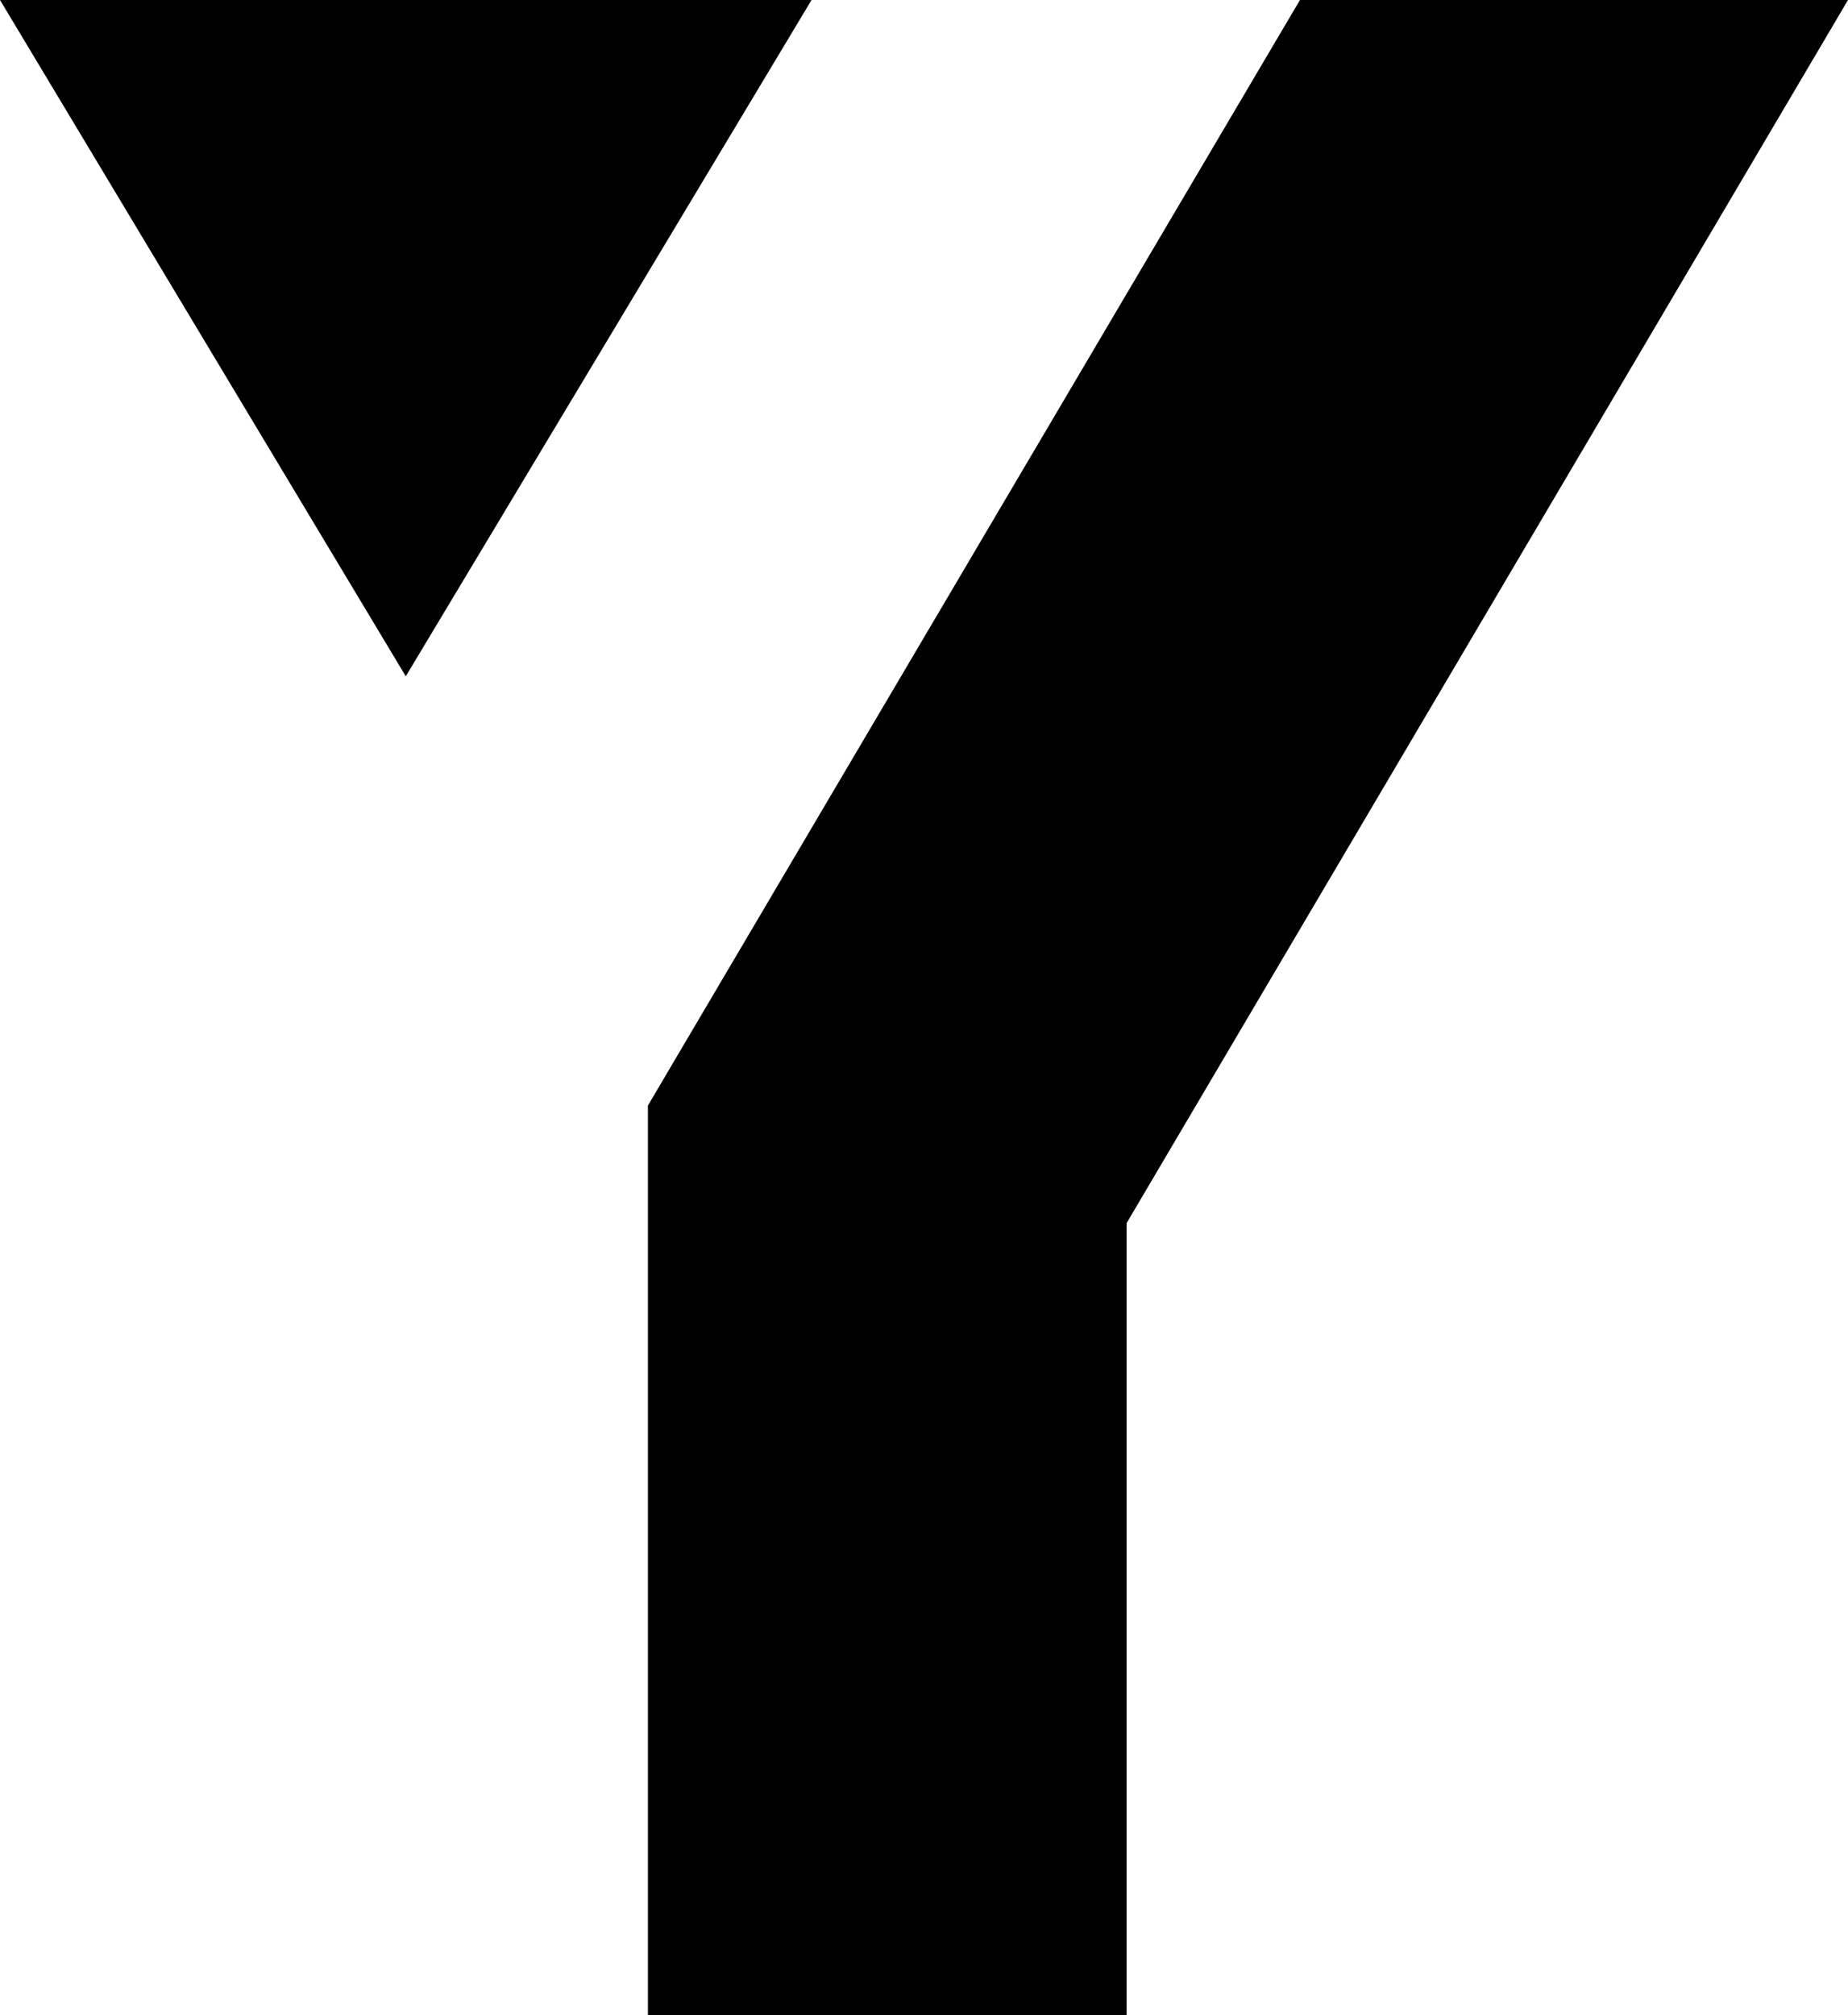
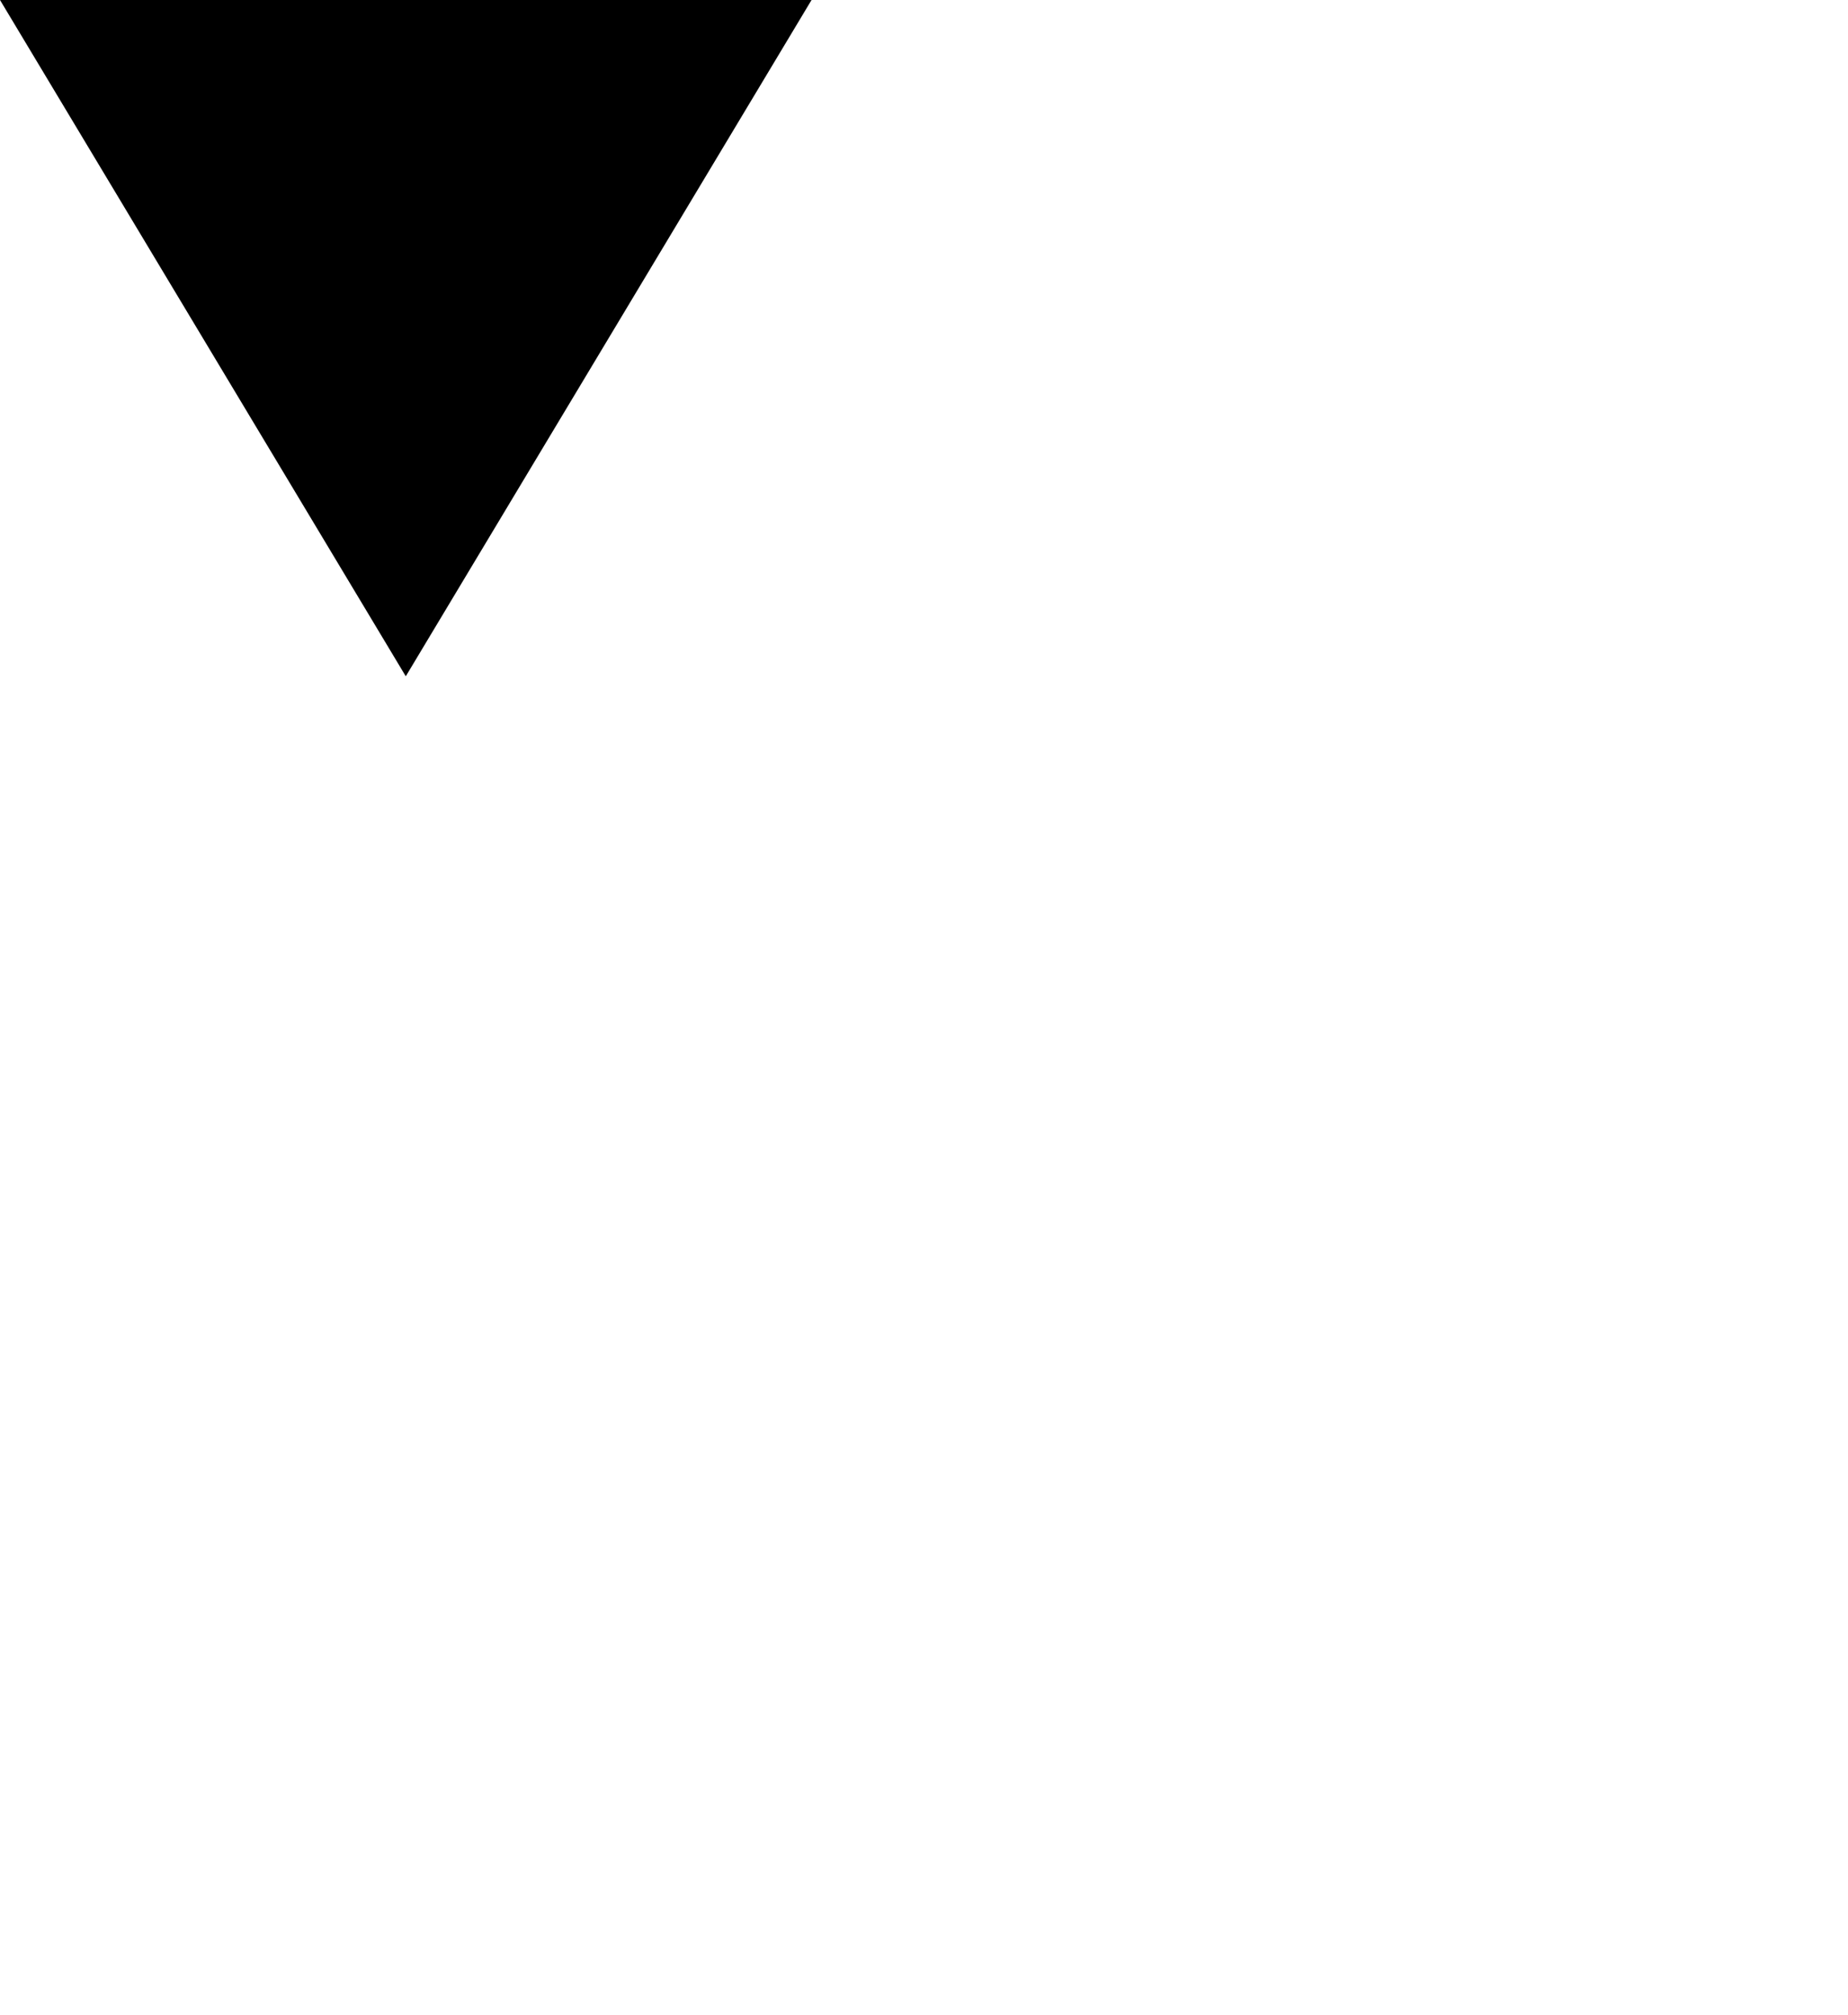
<svg xmlns="http://www.w3.org/2000/svg" version="1.1" id="Layer_1" x="0px" y="0px" width="111.58px" height="121.63px" viewBox="0 0 111.58 121.63" style="enable-background:new 0 0 111.58 121.63;" xml:space="preserve">
-   <polygon points="111.58,0 68.02,73.83 68.02,121.63 39.12,121.63 39.12,66.73 68.02,17.74 78.49,0 " />
  <polygon points="24.5,40.82 49,0 0,0 " />
</svg>